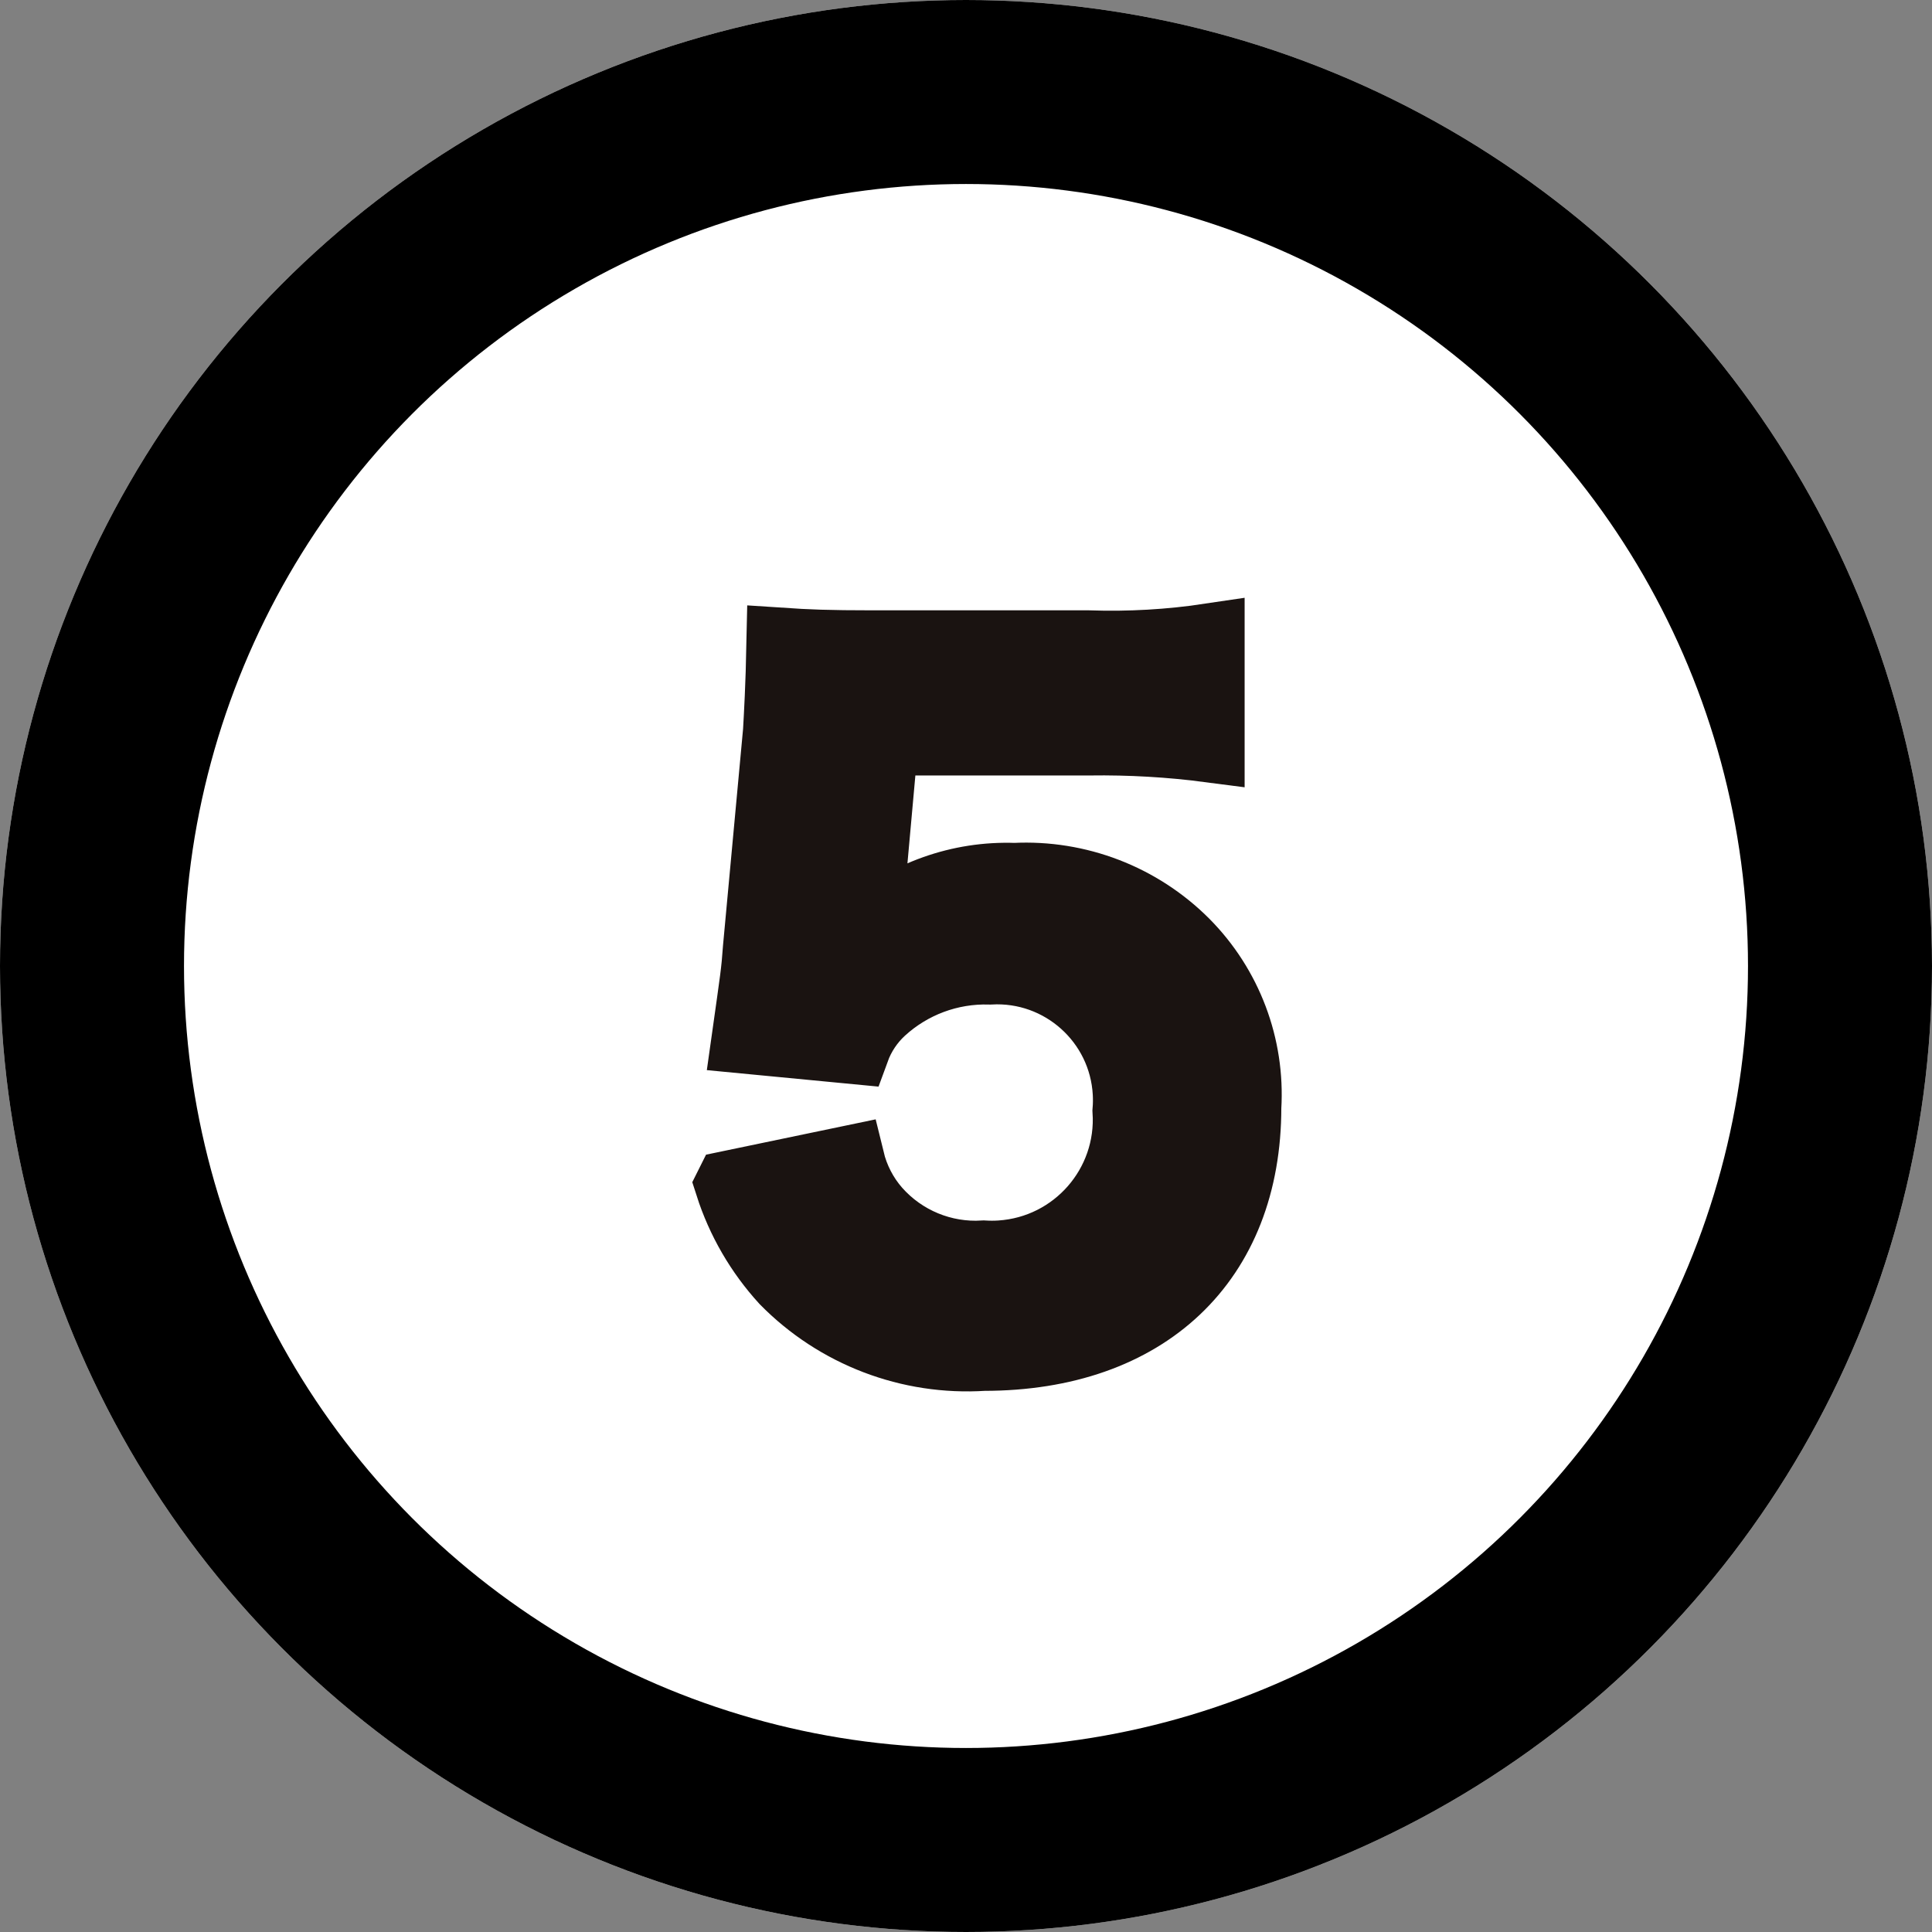
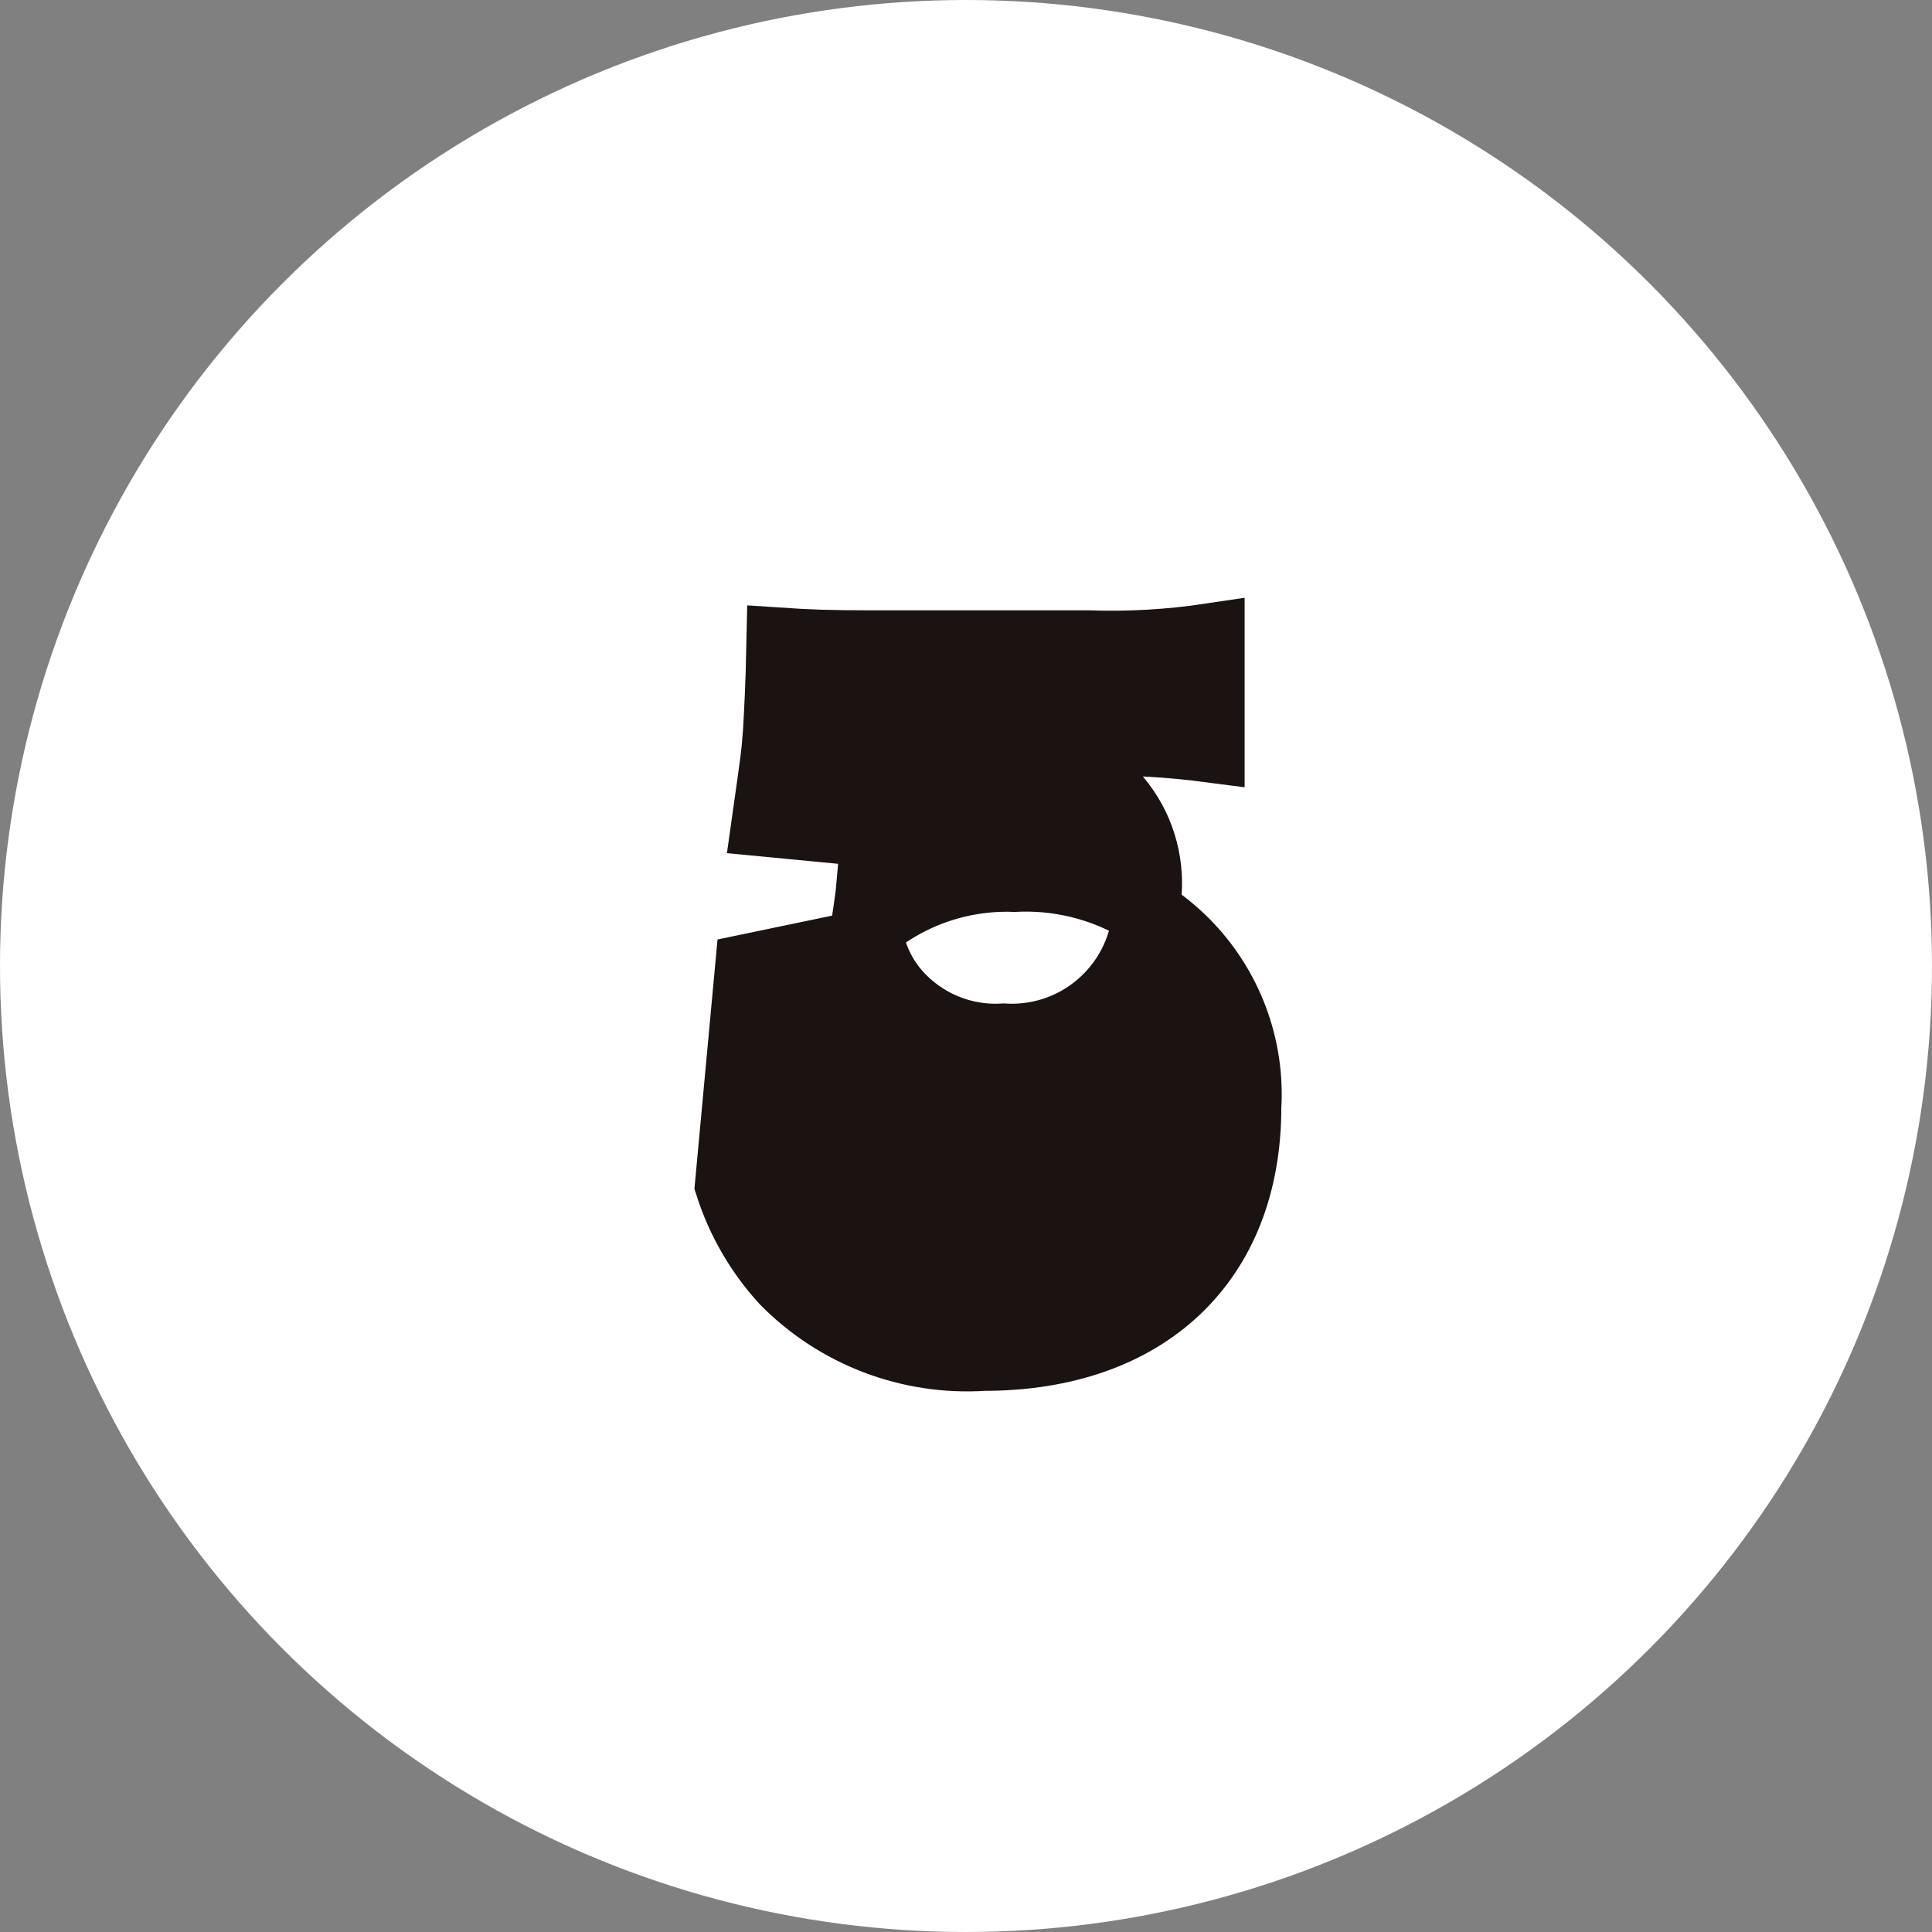
<svg xmlns="http://www.w3.org/2000/svg" id="_レイヤー_1" data-name="レイヤー_1" width="42" height="42" version="1.1" viewBox="0 0 42 42">
  <rect x="0" y="0" width="42" height="42" fill="#808080" stroke="none" />
  <defs>
    <style>
      .st0 {
        fill: #1a1311;
        stroke: #1a1311;
        stroke-width: 1.5px;
      }

      .st1 {
        fill: #fff;
      }

      .st2 {
        fill: none;
        stroke: #000;
        stroke-width: 4px;
      }
    </style>
  </defs>
  <g id="_グループ_26387" data-name="グループ_26387">
    <g id="_楕円形_222" data-name="楕円形_222">
      <circle class="st1" cx="21" cy="21" r="21" />
-       <circle class="st2" cx="21" cy="21" r="19" />
    </g>
-     <path id="_パス_15102" data-name="パス_15102" class="st0" d="M15.857,25.762c.246.769.656,1.475,1.2,2.071,1.134,1.155,2.714,1.758,4.329,1.653,3.534,0,5.719-2.07,5.719-5.415.08-1.328-.411-2.628-1.349-3.572-.976-.977-2.321-1.495-3.7-1.425-1.194-.044-2.359.371-3.256,1.159.057-.38.095-.647.114-.8l.3-3.325h4.471c.877-.012,1.753.038,2.622.152v-2.394c-.874.131-1.758.182-2.641.152h-4.674c-1.007,0-1.444-.019-2.014-.057-.019.95-.057,1.6-.076,1.938l-.437,4.717c-.038.532-.057.627-.247,1.976l2.375.228c.119-.326.315-.62.57-.855.641-.588,1.486-.903,2.356-.877,1.562-.087,2.899,1.109,2.986,2.671.007.129.006.259-.005.388.107,1.624-1.123,3.027-2.748,3.134-.122.008-.244.008-.366.001-.886.056-1.749-.301-2.337-.966-.276-.315-.471-.693-.57-1.1l-2.622.546Z" />
+     <path id="_パス_15102" data-name="パス_15102" class="st0" d="M15.857,25.762c.246.769.656,1.475,1.2,2.071,1.134,1.155,2.714,1.758,4.329,1.653,3.534,0,5.719-2.07,5.719-5.415.08-1.328-.411-2.628-1.349-3.572-.976-.977-2.321-1.495-3.7-1.425-1.194-.044-2.359.371-3.256,1.159.057-.38.095-.647.114-.8l.3-3.325h4.471c.877-.012,1.753.038,2.622.152v-2.394c-.874.131-1.758.182-2.641.152h-4.674c-1.007,0-1.444-.019-2.014-.057-.019.95-.057,1.6-.076,1.938c-.038.532-.057.627-.247,1.976l2.375.228c.119-.326.315-.62.57-.855.641-.588,1.486-.903,2.356-.877,1.562-.087,2.899,1.109,2.986,2.671.007.129.006.259-.005.388.107,1.624-1.123,3.027-2.748,3.134-.122.008-.244.008-.366.001-.886.056-1.749-.301-2.337-.966-.276-.315-.471-.693-.57-1.1l-2.622.546Z" />
  </g>
</svg>